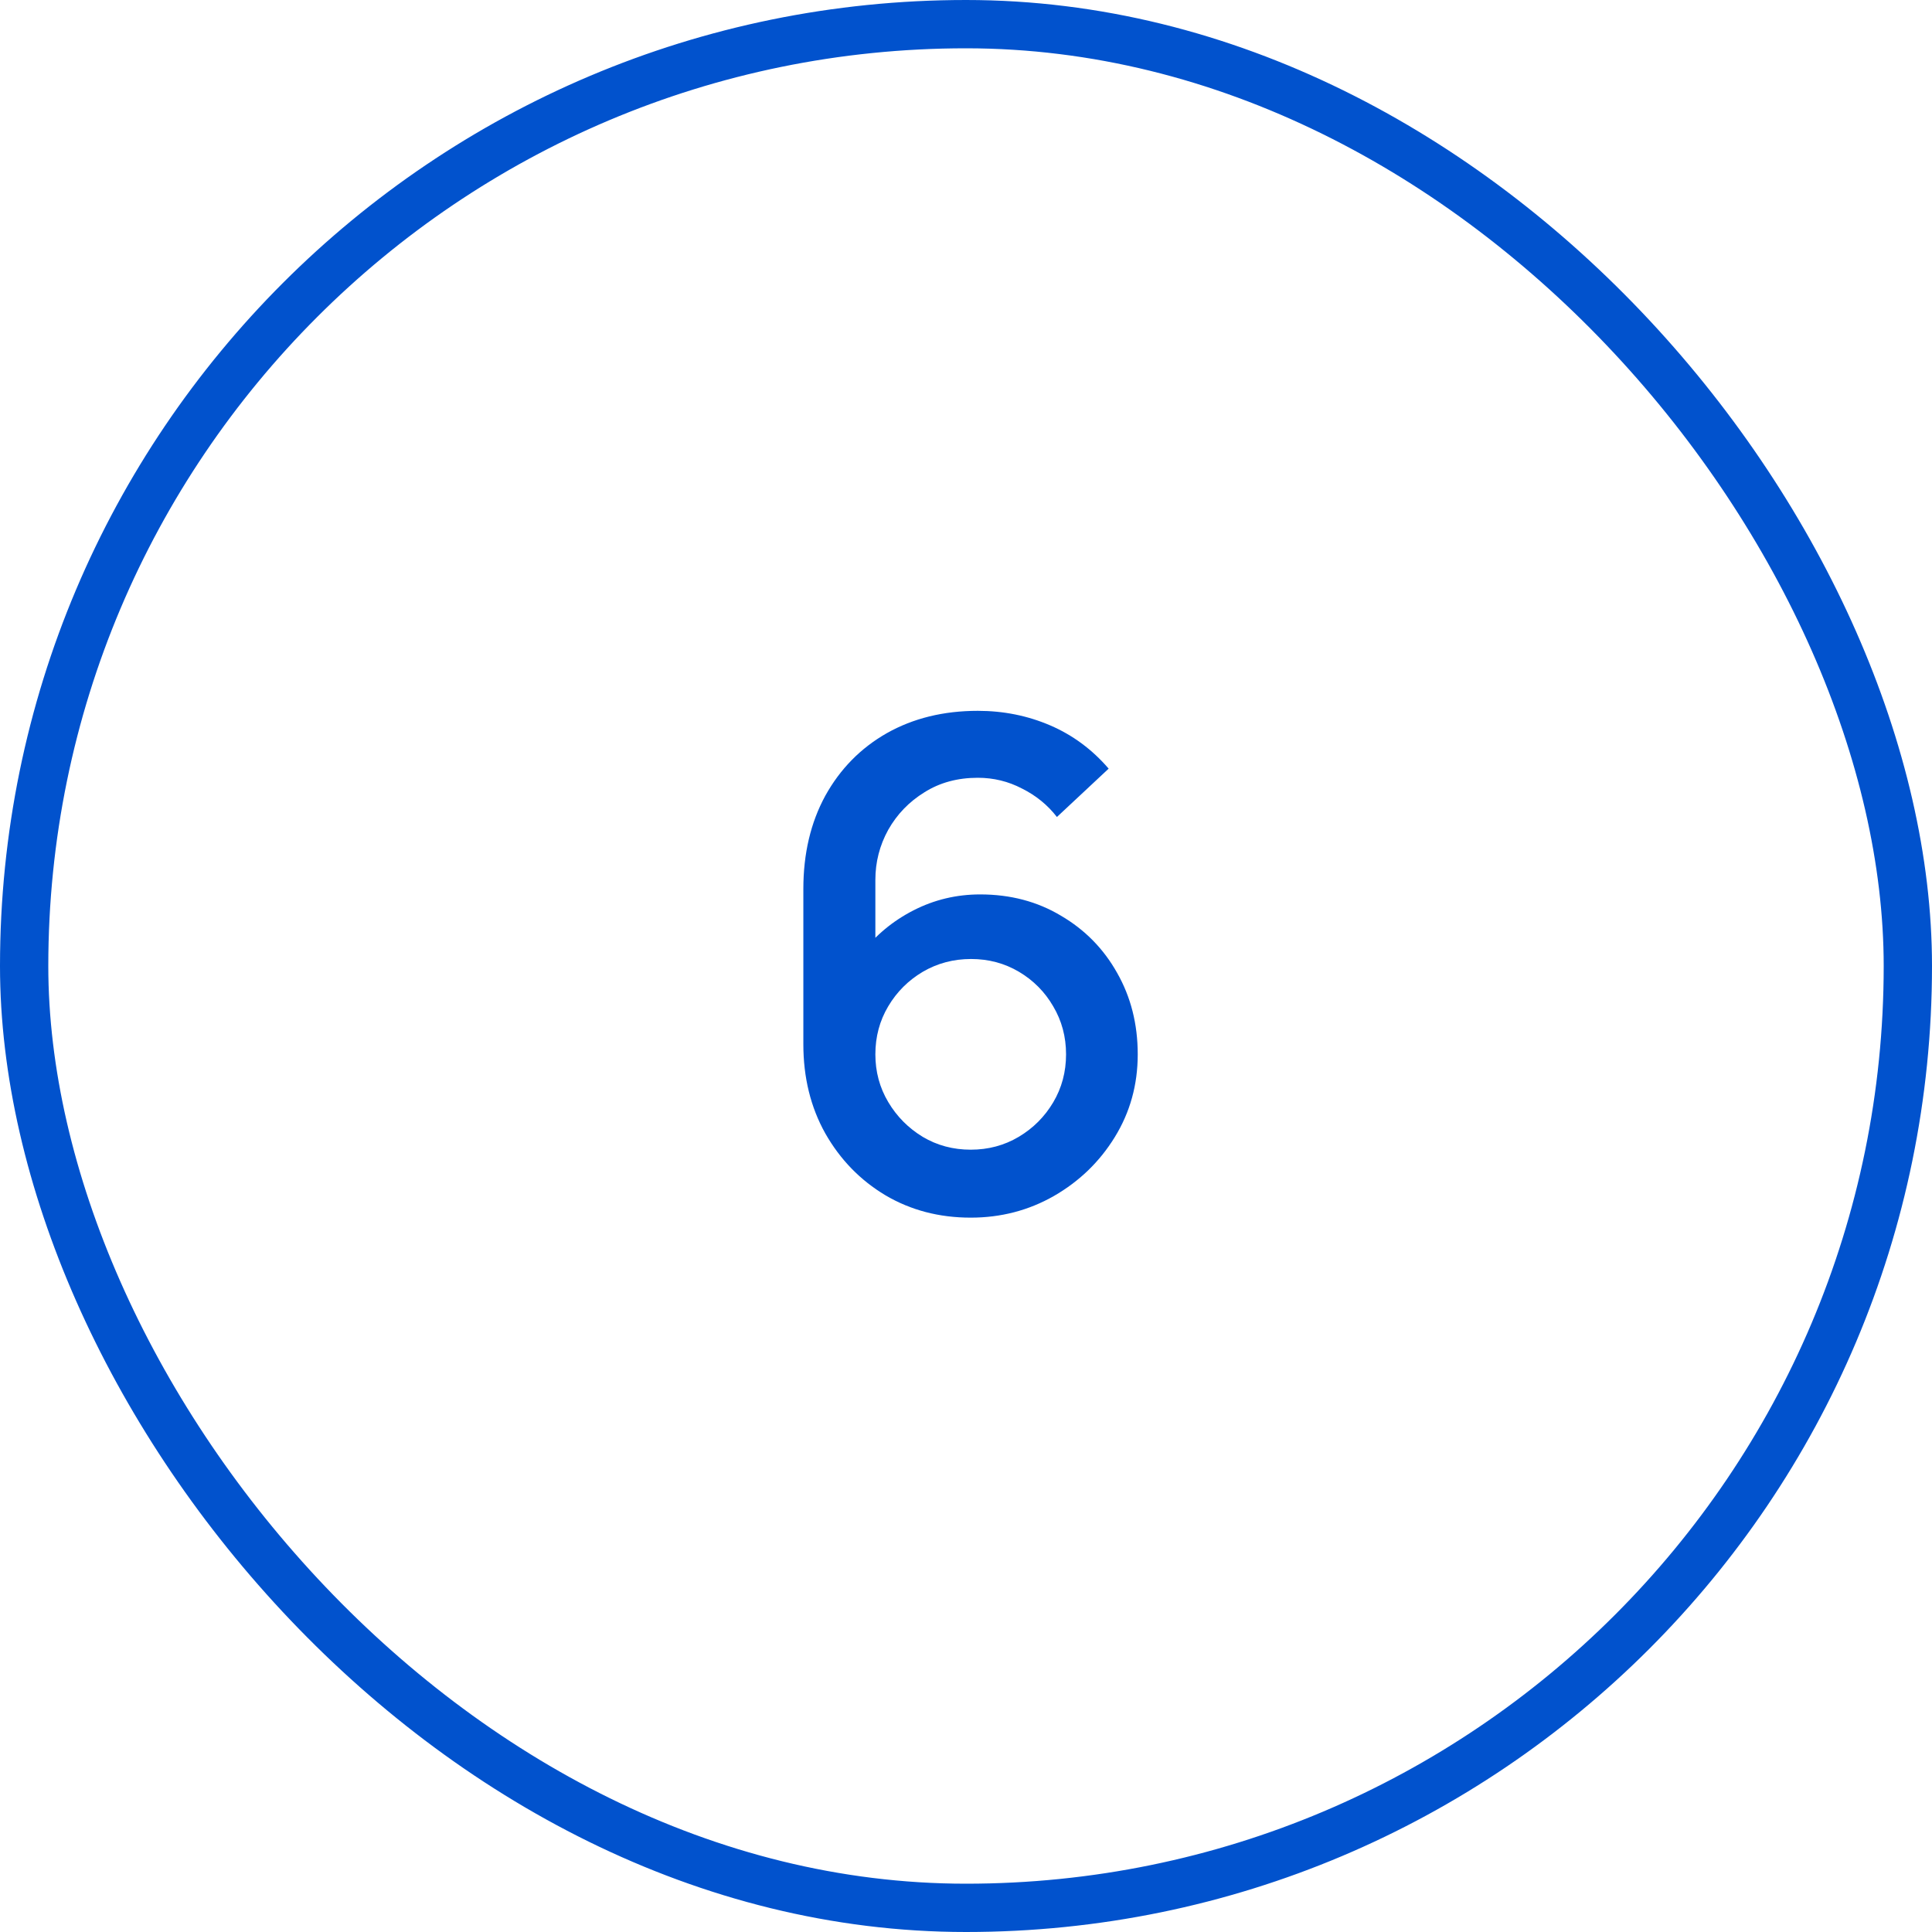
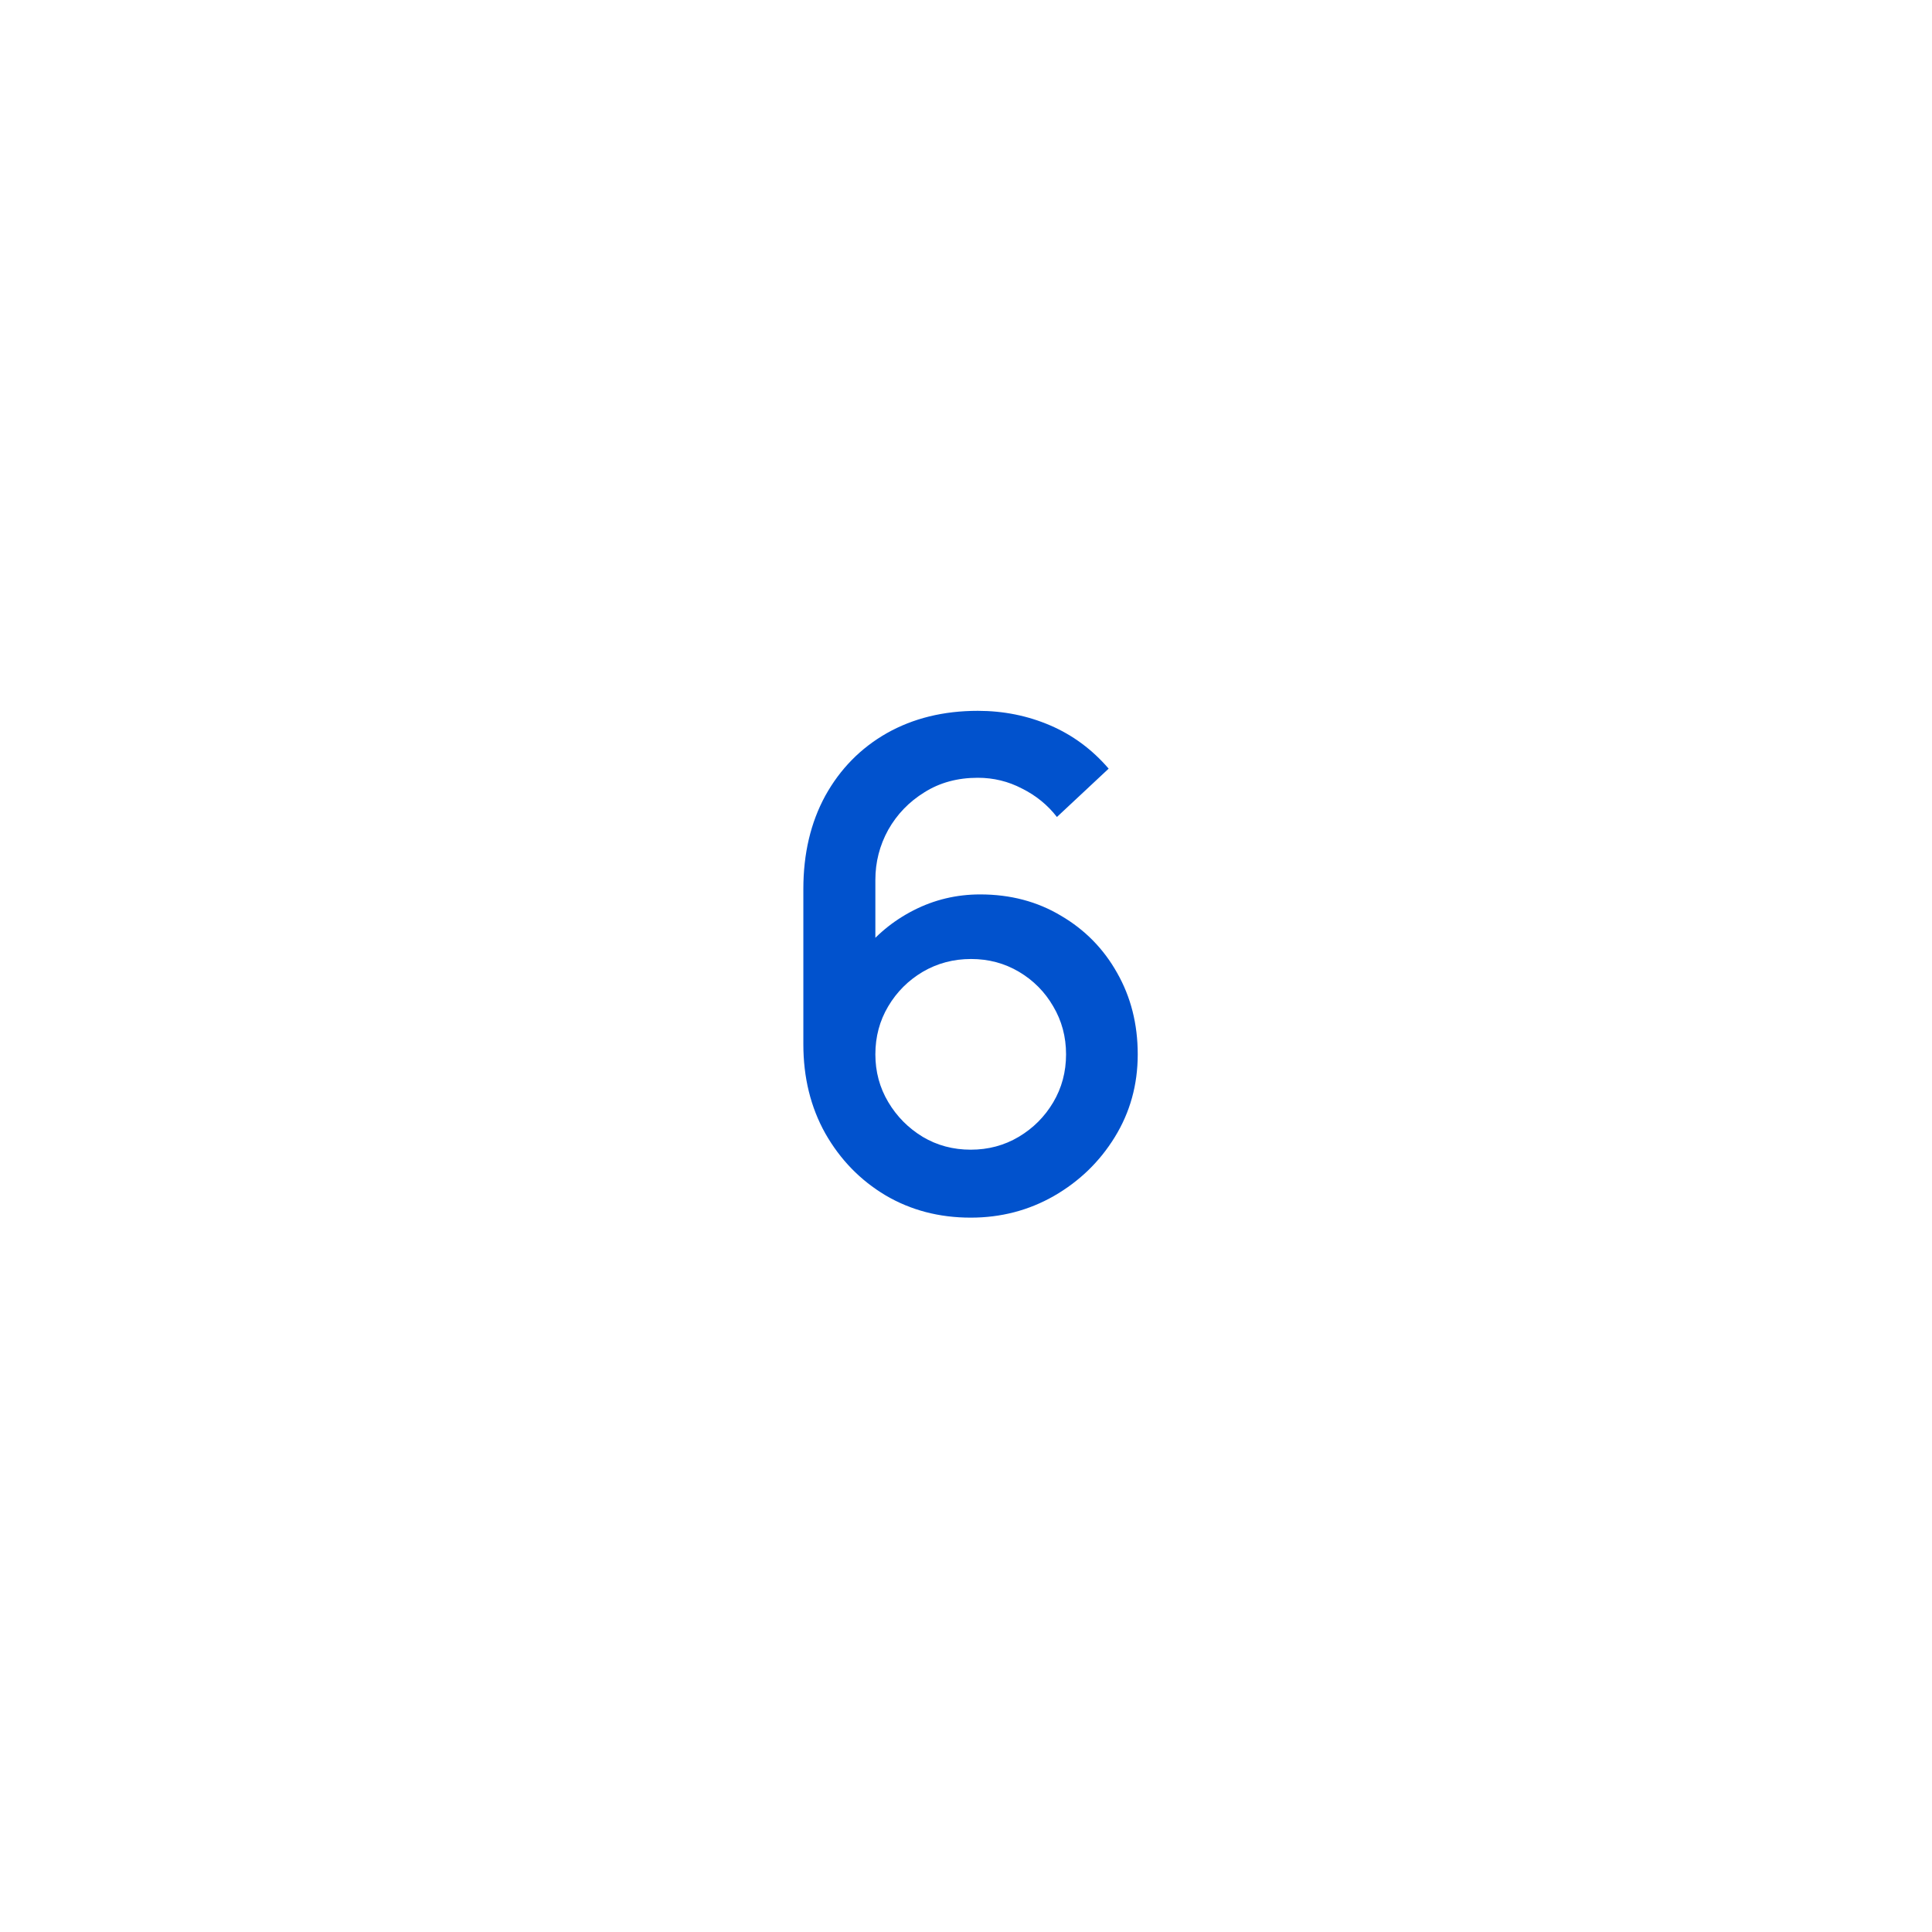
<svg xmlns="http://www.w3.org/2000/svg" width="80" height="80" viewBox="0 0 80 80" fill="none">
-   <rect x="1" y="1" width="78" height="78" rx="39" stroke="#0152CD" stroke-width="2" />
  <path d="M40.195 50.42C38.888 50.42 37.712 50.112 36.667 49.496C35.621 48.871 34.791 48.017 34.175 46.934C33.568 45.851 33.265 44.619 33.265 43.238V36.812C33.265 35.347 33.568 34.059 34.175 32.948C34.791 31.837 35.64 30.974 36.723 30.358C37.815 29.742 39.07 29.434 40.489 29.434C41.553 29.434 42.551 29.635 43.485 30.036C44.418 30.437 45.225 31.035 45.907 31.828L43.765 33.83C43.382 33.335 42.901 32.943 42.323 32.654C41.753 32.355 41.142 32.206 40.489 32.206C39.649 32.206 38.911 32.407 38.277 32.808C37.642 33.2 37.143 33.718 36.779 34.362C36.424 35.006 36.247 35.697 36.247 36.434V40.13L35.673 39.486C36.251 38.73 36.97 38.133 37.829 37.694C38.687 37.255 39.607 37.036 40.587 37.036C41.837 37.036 42.953 37.33 43.933 37.918C44.922 38.497 45.697 39.285 46.257 40.284C46.826 41.283 47.111 42.407 47.111 43.658C47.111 44.918 46.793 46.061 46.159 47.088C45.533 48.105 44.693 48.917 43.639 49.524C42.593 50.121 41.445 50.42 40.195 50.42ZM40.195 47.606C40.923 47.606 41.585 47.429 42.183 47.074C42.78 46.719 43.256 46.243 43.611 45.646C43.965 45.049 44.143 44.386 44.143 43.658C44.143 42.93 43.965 42.267 43.611 41.67C43.265 41.073 42.794 40.597 42.197 40.242C41.599 39.887 40.937 39.71 40.209 39.71C39.481 39.71 38.813 39.887 38.207 40.242C37.609 40.597 37.133 41.073 36.779 41.67C36.424 42.267 36.247 42.93 36.247 43.658C36.247 44.377 36.424 45.035 36.779 45.632C37.133 46.229 37.609 46.71 38.207 47.074C38.804 47.429 39.467 47.606 40.195 47.606Z" fill="#0152CD" />
</svg>